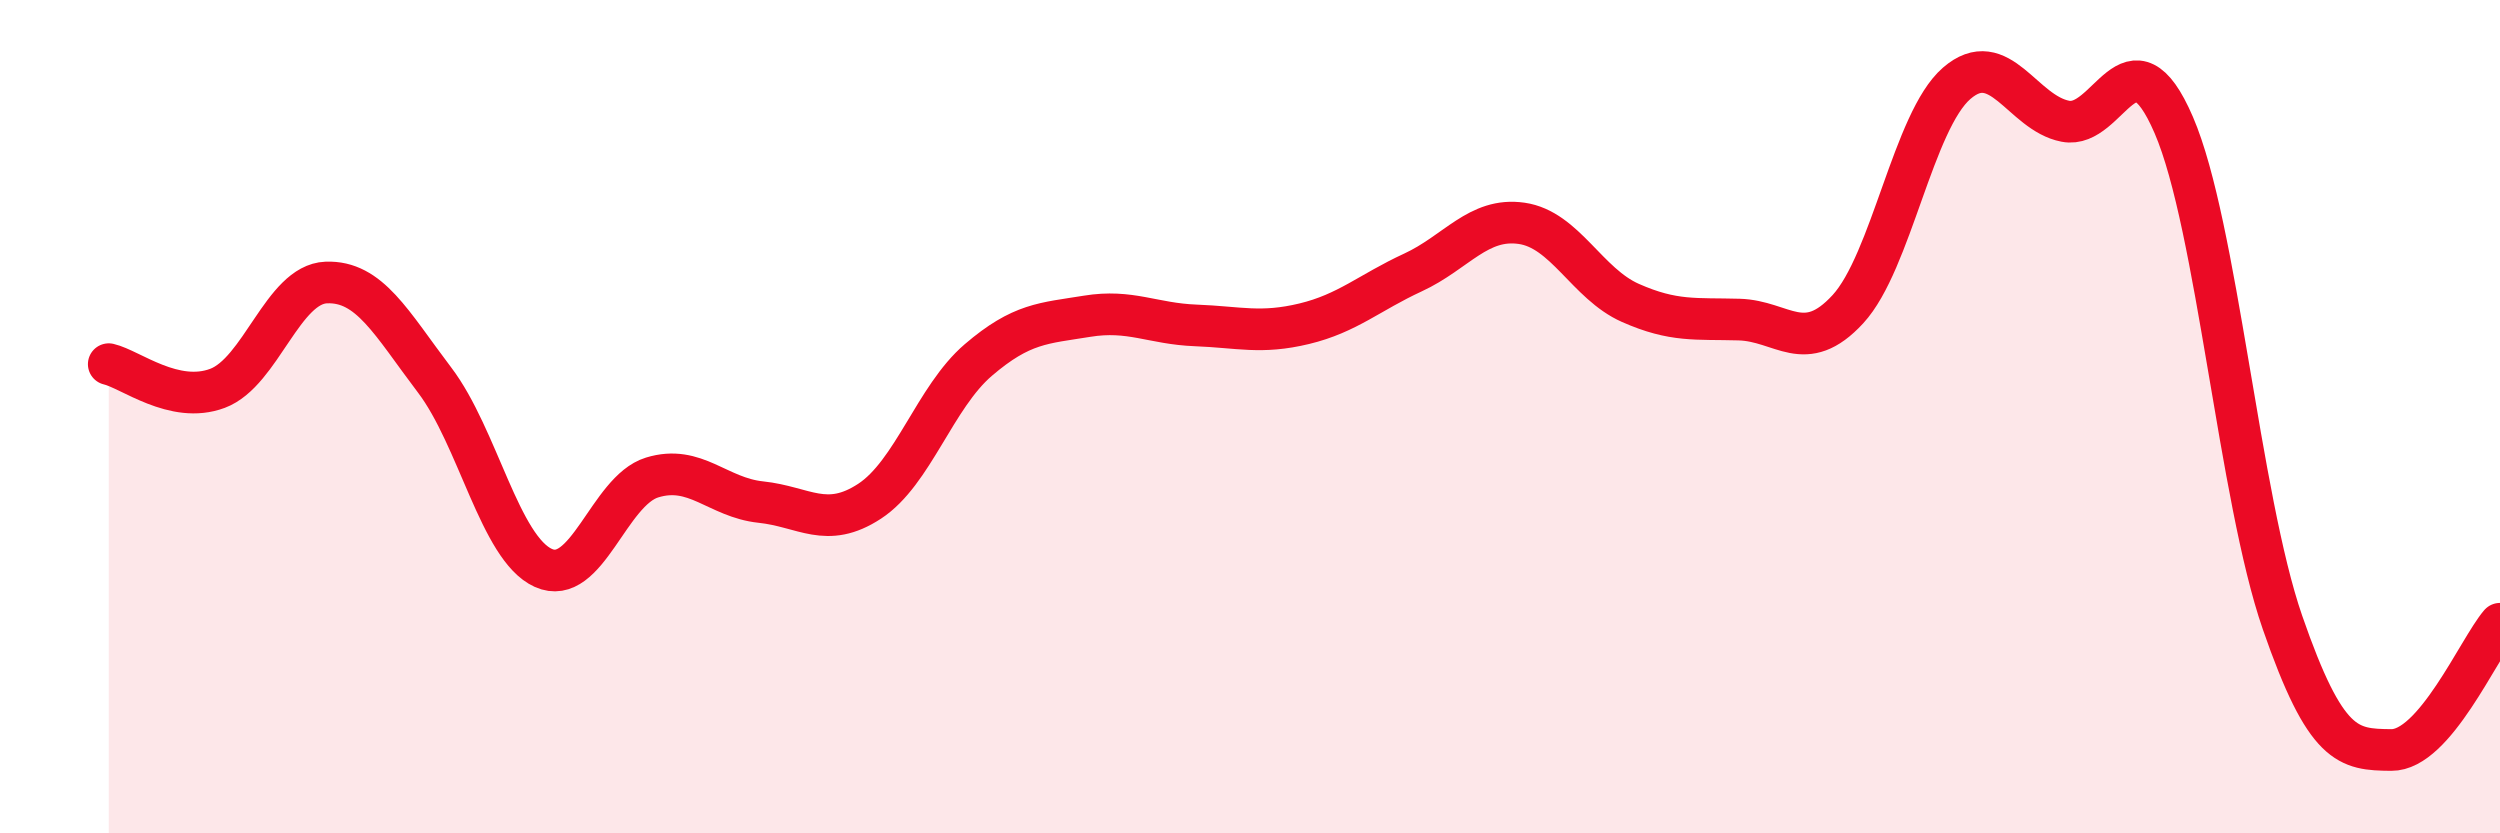
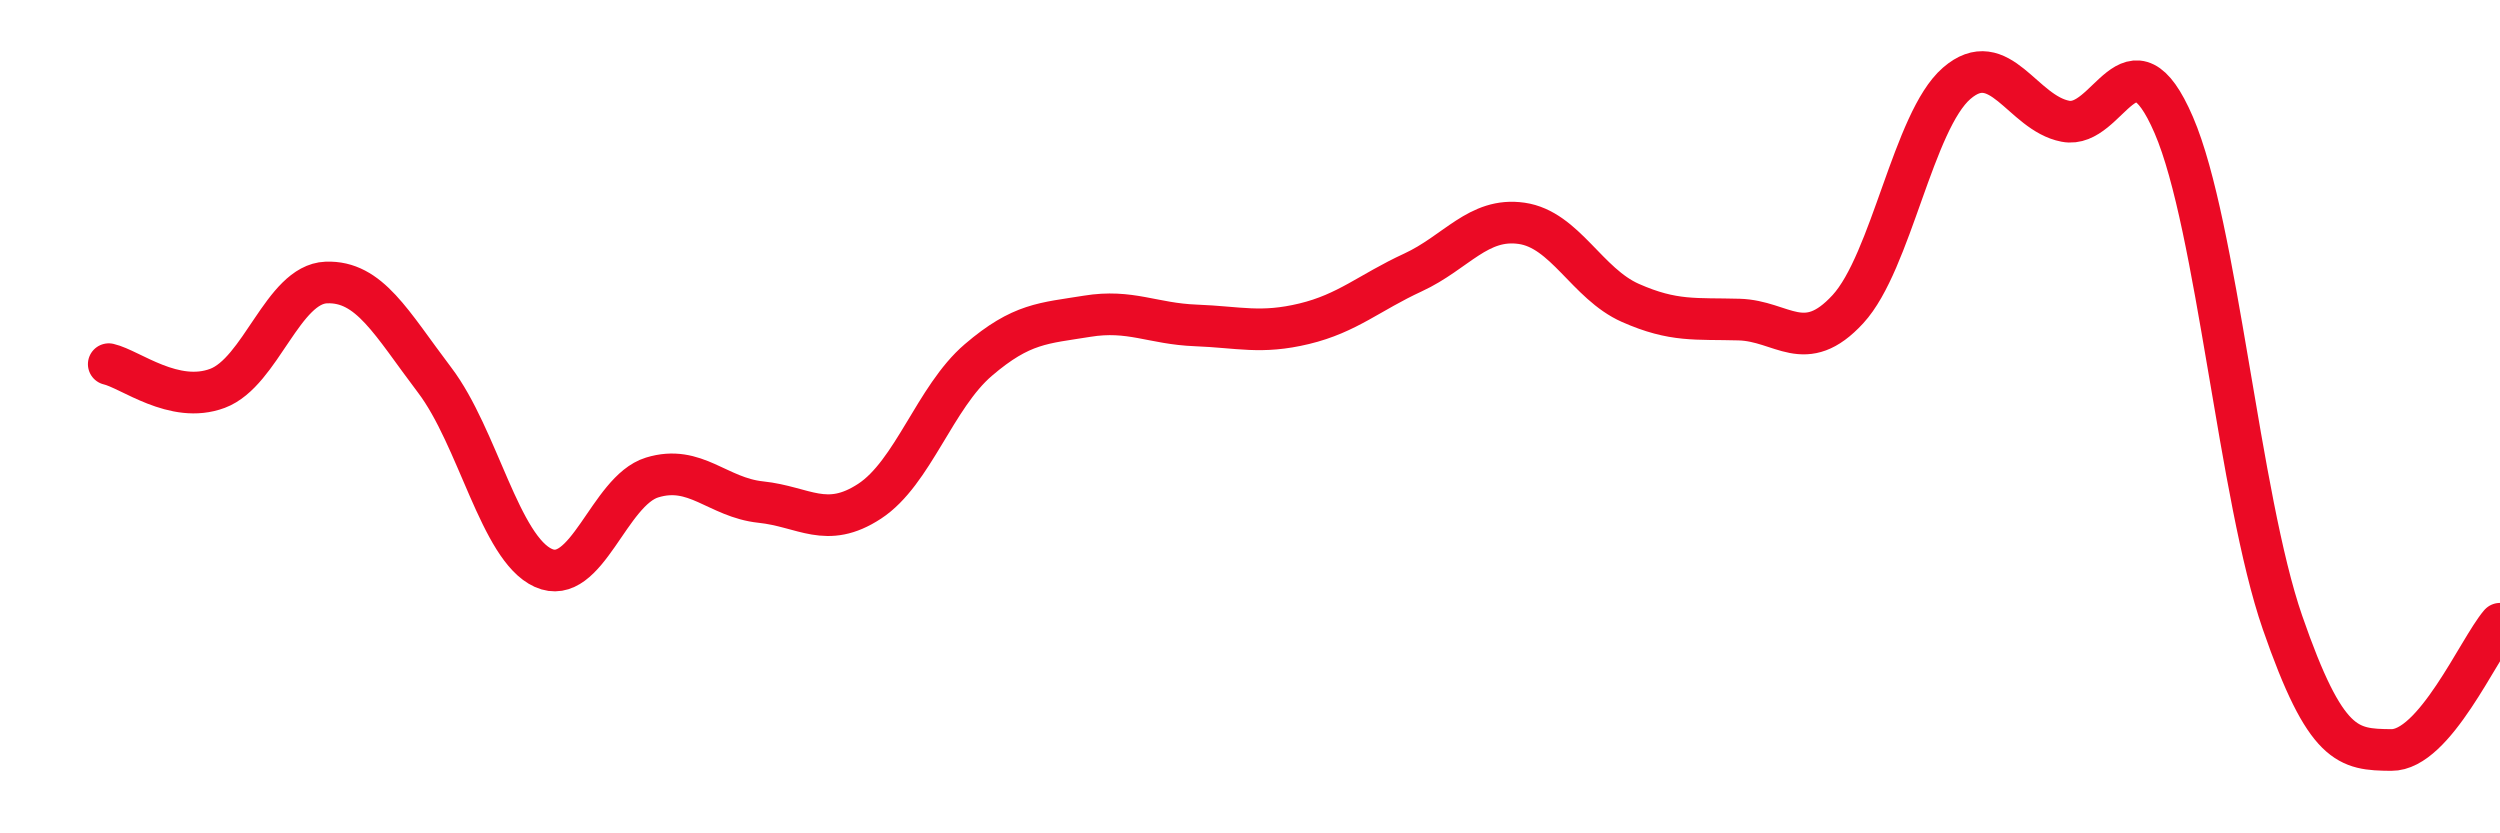
<svg xmlns="http://www.w3.org/2000/svg" width="60" height="20" viewBox="0 0 60 20">
-   <path d="M 2.61,8.74 C 3.13,8.86 4.18,9.71 5.22,9.32 C 6.26,8.93 6.79,6.82 7.83,6.78 C 8.87,6.74 9.39,7.75 10.43,9.12 C 11.47,10.49 12,13.16 13.04,13.63 C 14.08,14.1 14.61,11.78 15.65,11.46 C 16.69,11.14 17.22,11.94 18.26,12.05 C 19.3,12.16 19.83,12.71 20.87,12.03 C 21.91,11.35 22.44,9.53 23.48,8.64 C 24.52,7.75 25.05,7.76 26.09,7.59 C 27.13,7.42 27.66,7.77 28.7,7.81 C 29.74,7.85 30.26,8.02 31.3,7.77 C 32.34,7.52 32.87,7.02 33.91,6.54 C 34.95,6.06 35.48,5.21 36.52,5.36 C 37.56,5.51 38.09,6.81 39.13,7.27 C 40.17,7.73 40.7,7.64 41.74,7.67 C 42.78,7.7 43.31,8.55 44.35,7.42 C 45.39,6.29 45.92,2.9 46.96,2 C 48,1.1 48.53,2.71 49.57,2.91 C 50.61,3.11 51.13,0.59 52.17,3 C 53.21,5.41 53.74,11.94 54.78,14.94 C 55.82,17.94 56.35,17.99 57.39,18 C 58.43,18.01 59.48,15.58 60,14.97L60 20L2.61 20Z" fill="#EB0A25" opacity="0.1" stroke-linecap="round" stroke-linejoin="round" />
  <path d="M 2.61,8.74 C 3.13,8.86 4.18,9.71 5.22,9.32 C 6.26,8.93 6.79,6.82 7.83,6.78 C 8.87,6.74 9.39,7.75 10.43,9.12 C 11.47,10.49 12,13.16 13.04,13.63 C 14.08,14.1 14.61,11.78 15.65,11.46 C 16.69,11.14 17.22,11.94 18.26,12.05 C 19.3,12.16 19.83,12.71 20.87,12.03 C 21.91,11.35 22.44,9.53 23.48,8.64 C 24.52,7.75 25.05,7.76 26.09,7.59 C 27.13,7.42 27.66,7.77 28.7,7.81 C 29.74,7.85 30.26,8.02 31.3,7.77 C 32.34,7.52 32.87,7.02 33.91,6.54 C 34.95,6.06 35.48,5.21 36.52,5.36 C 37.56,5.51 38.09,6.81 39.13,7.27 C 40.17,7.73 40.7,7.64 41.74,7.67 C 42.78,7.7 43.31,8.55 44.35,7.42 C 45.39,6.29 45.92,2.9 46.96,2 C 48,1.1 48.53,2.71 49.57,2.91 C 50.61,3.11 51.13,0.59 52.17,3 C 53.21,5.41 53.74,11.94 54.78,14.94 C 55.82,17.94 56.35,17.99 57.39,18 C 58.43,18.01 59.48,15.58 60,14.97" stroke="#EB0A25" stroke-width="1" fill="none" stroke-linecap="round" stroke-linejoin="round" />
</svg>